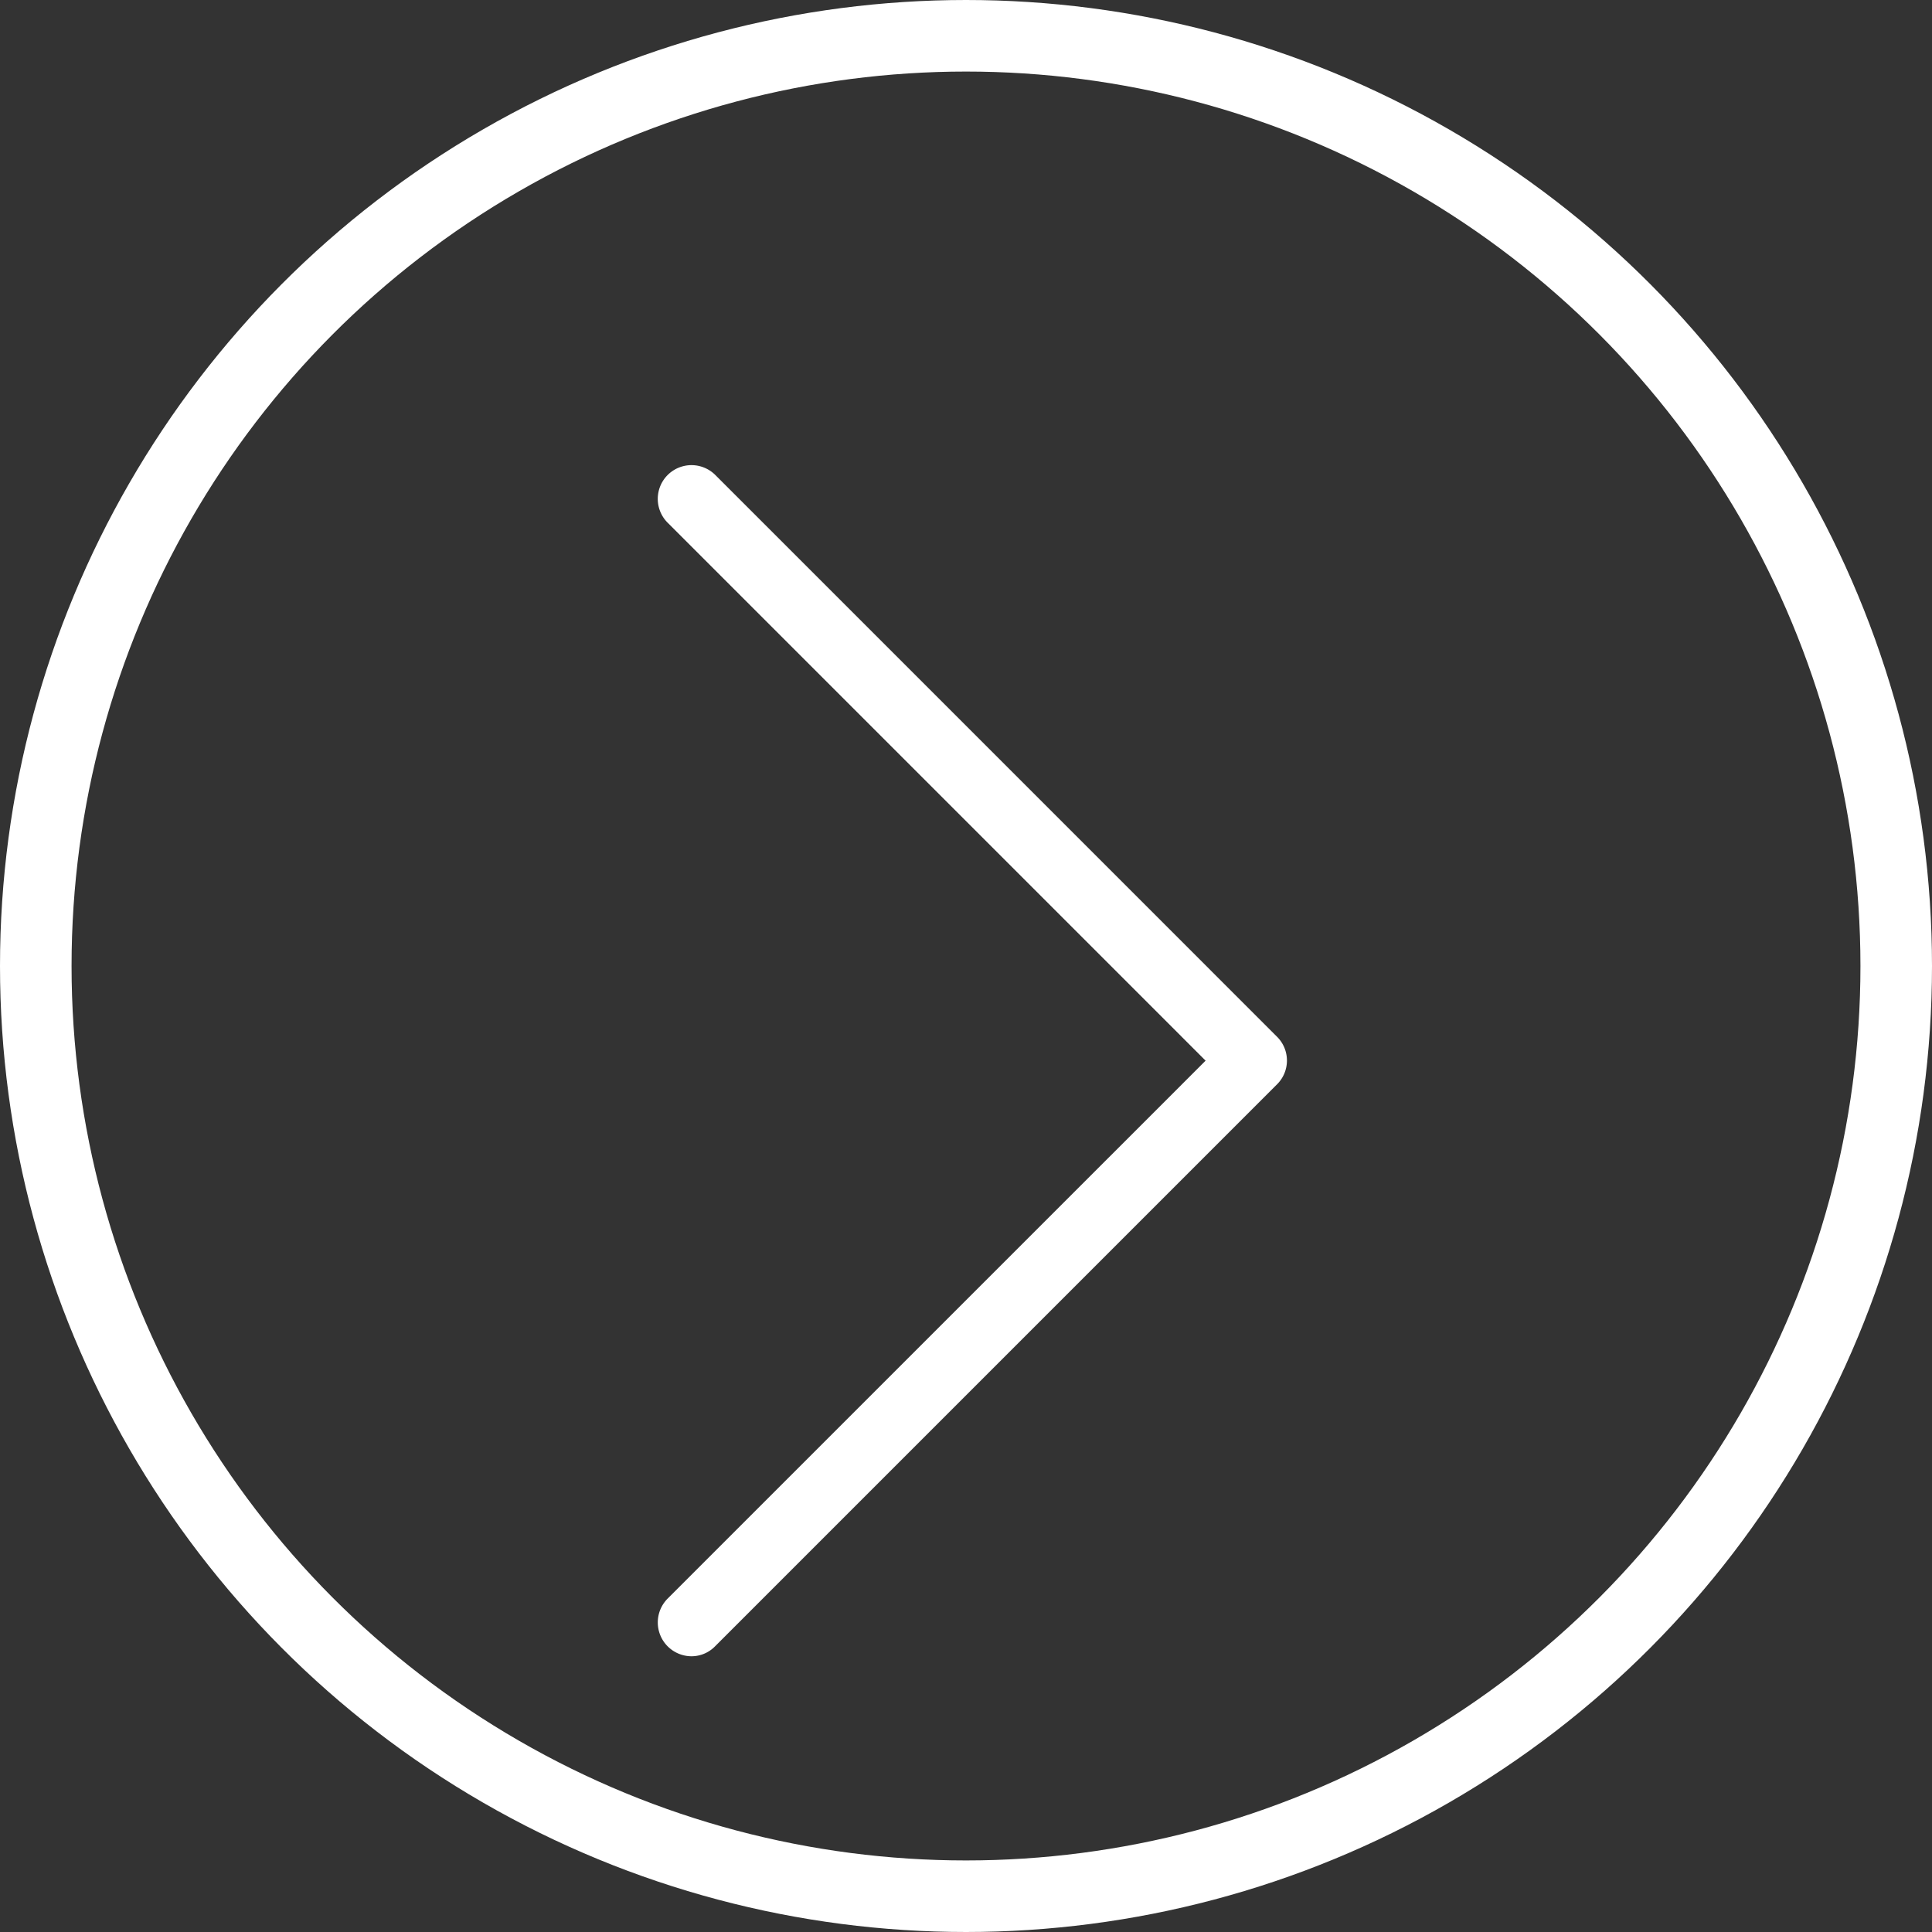
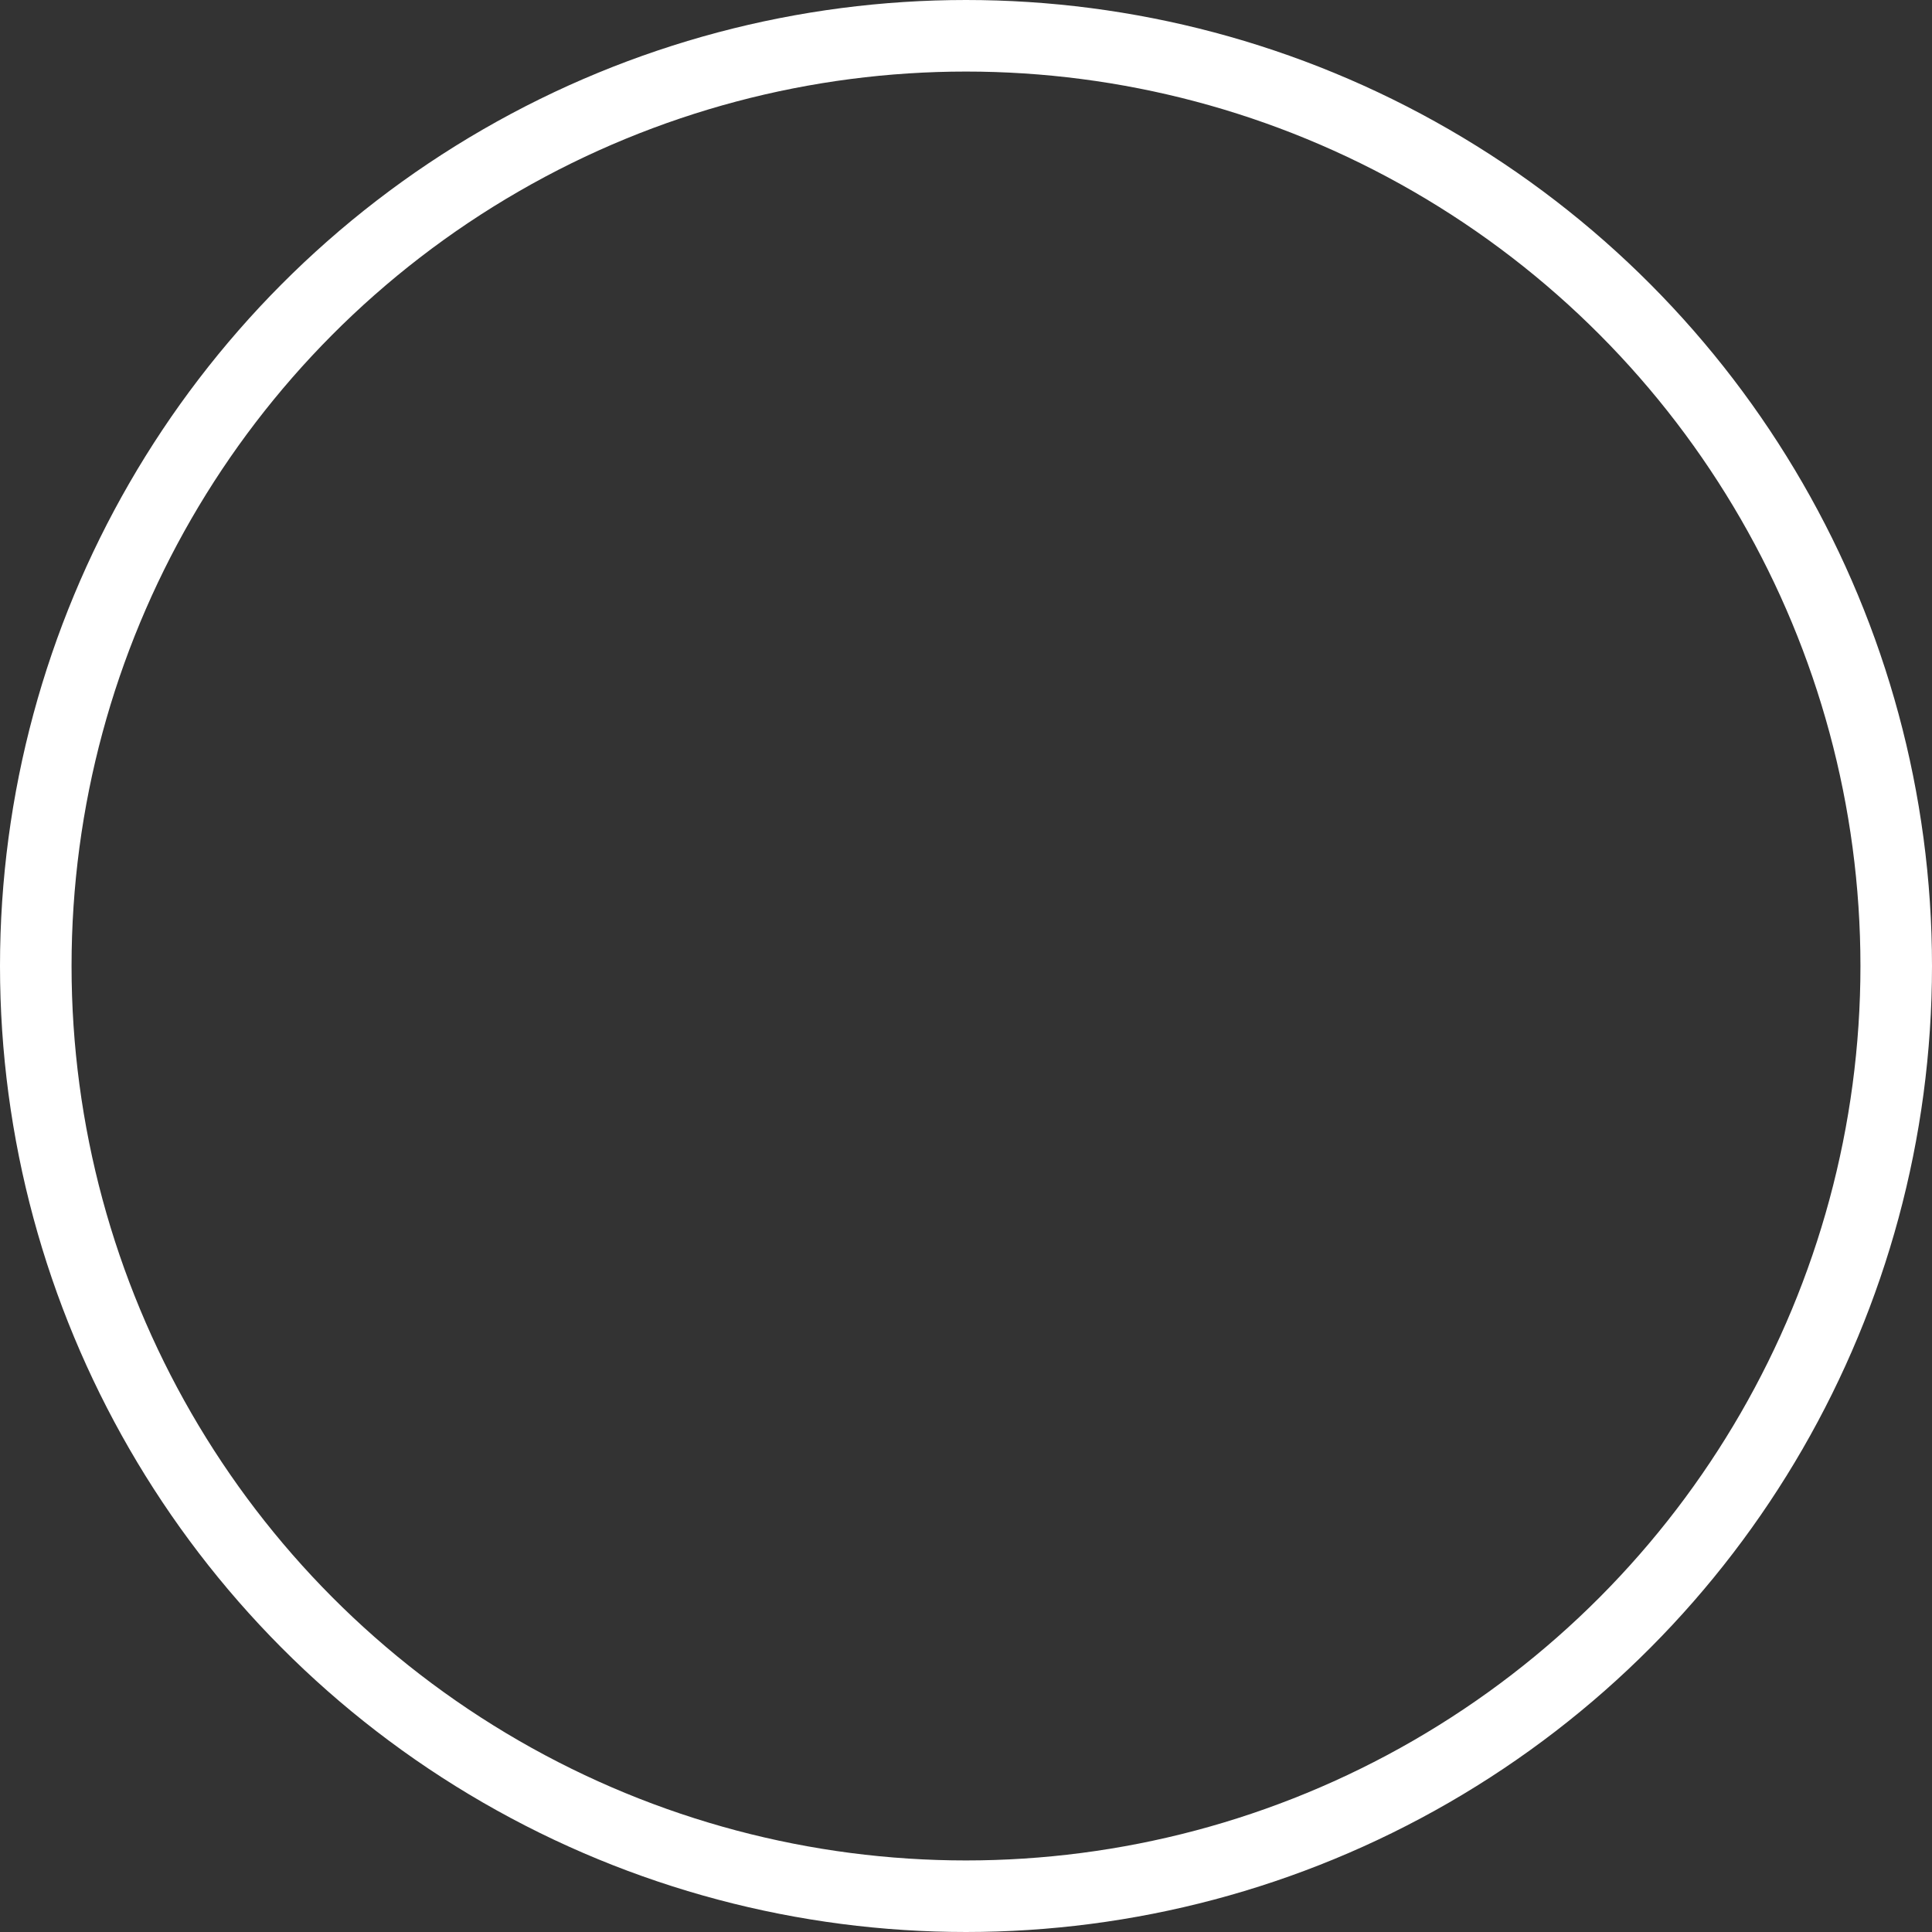
<svg xmlns="http://www.w3.org/2000/svg" id="Group_10" data-name="Group 10" viewBox="0 0 54 54">
  <rect x="0" y="0" width="54" height="54" fill="#333333" stroke="none" />
  <g id="Group_10-2" data-name="Group 10" transform="translate(18.384 13)">
    <g id="next_1_" data-name="next (1)">
-       <path id="Path_38" data-name="Path 38" d="M129.871,15.983,114.166.277a.942.942,0,1,0-1.333,1.333l15.036,15.036L112.833,31.681a.945.945,0,0,0,.663,1.612.919.919,0,0,0,.663-.279l15.705-15.705A.937.937,0,0,0,129.871,15.983Z" transform="translate(-112.556 0)" fill="#fff" />
-     </g>
+       </g>
  </g>
  <g id="Ellipse_1" data-name="Ellipse 1" fill="none" stroke="#fff" stroke-width="2">
-     <circle cx="27" cy="27" r="27" stroke="none" />
    <circle cx="27" cy="27" r="26" fill="none" />
  </g>
</svg>